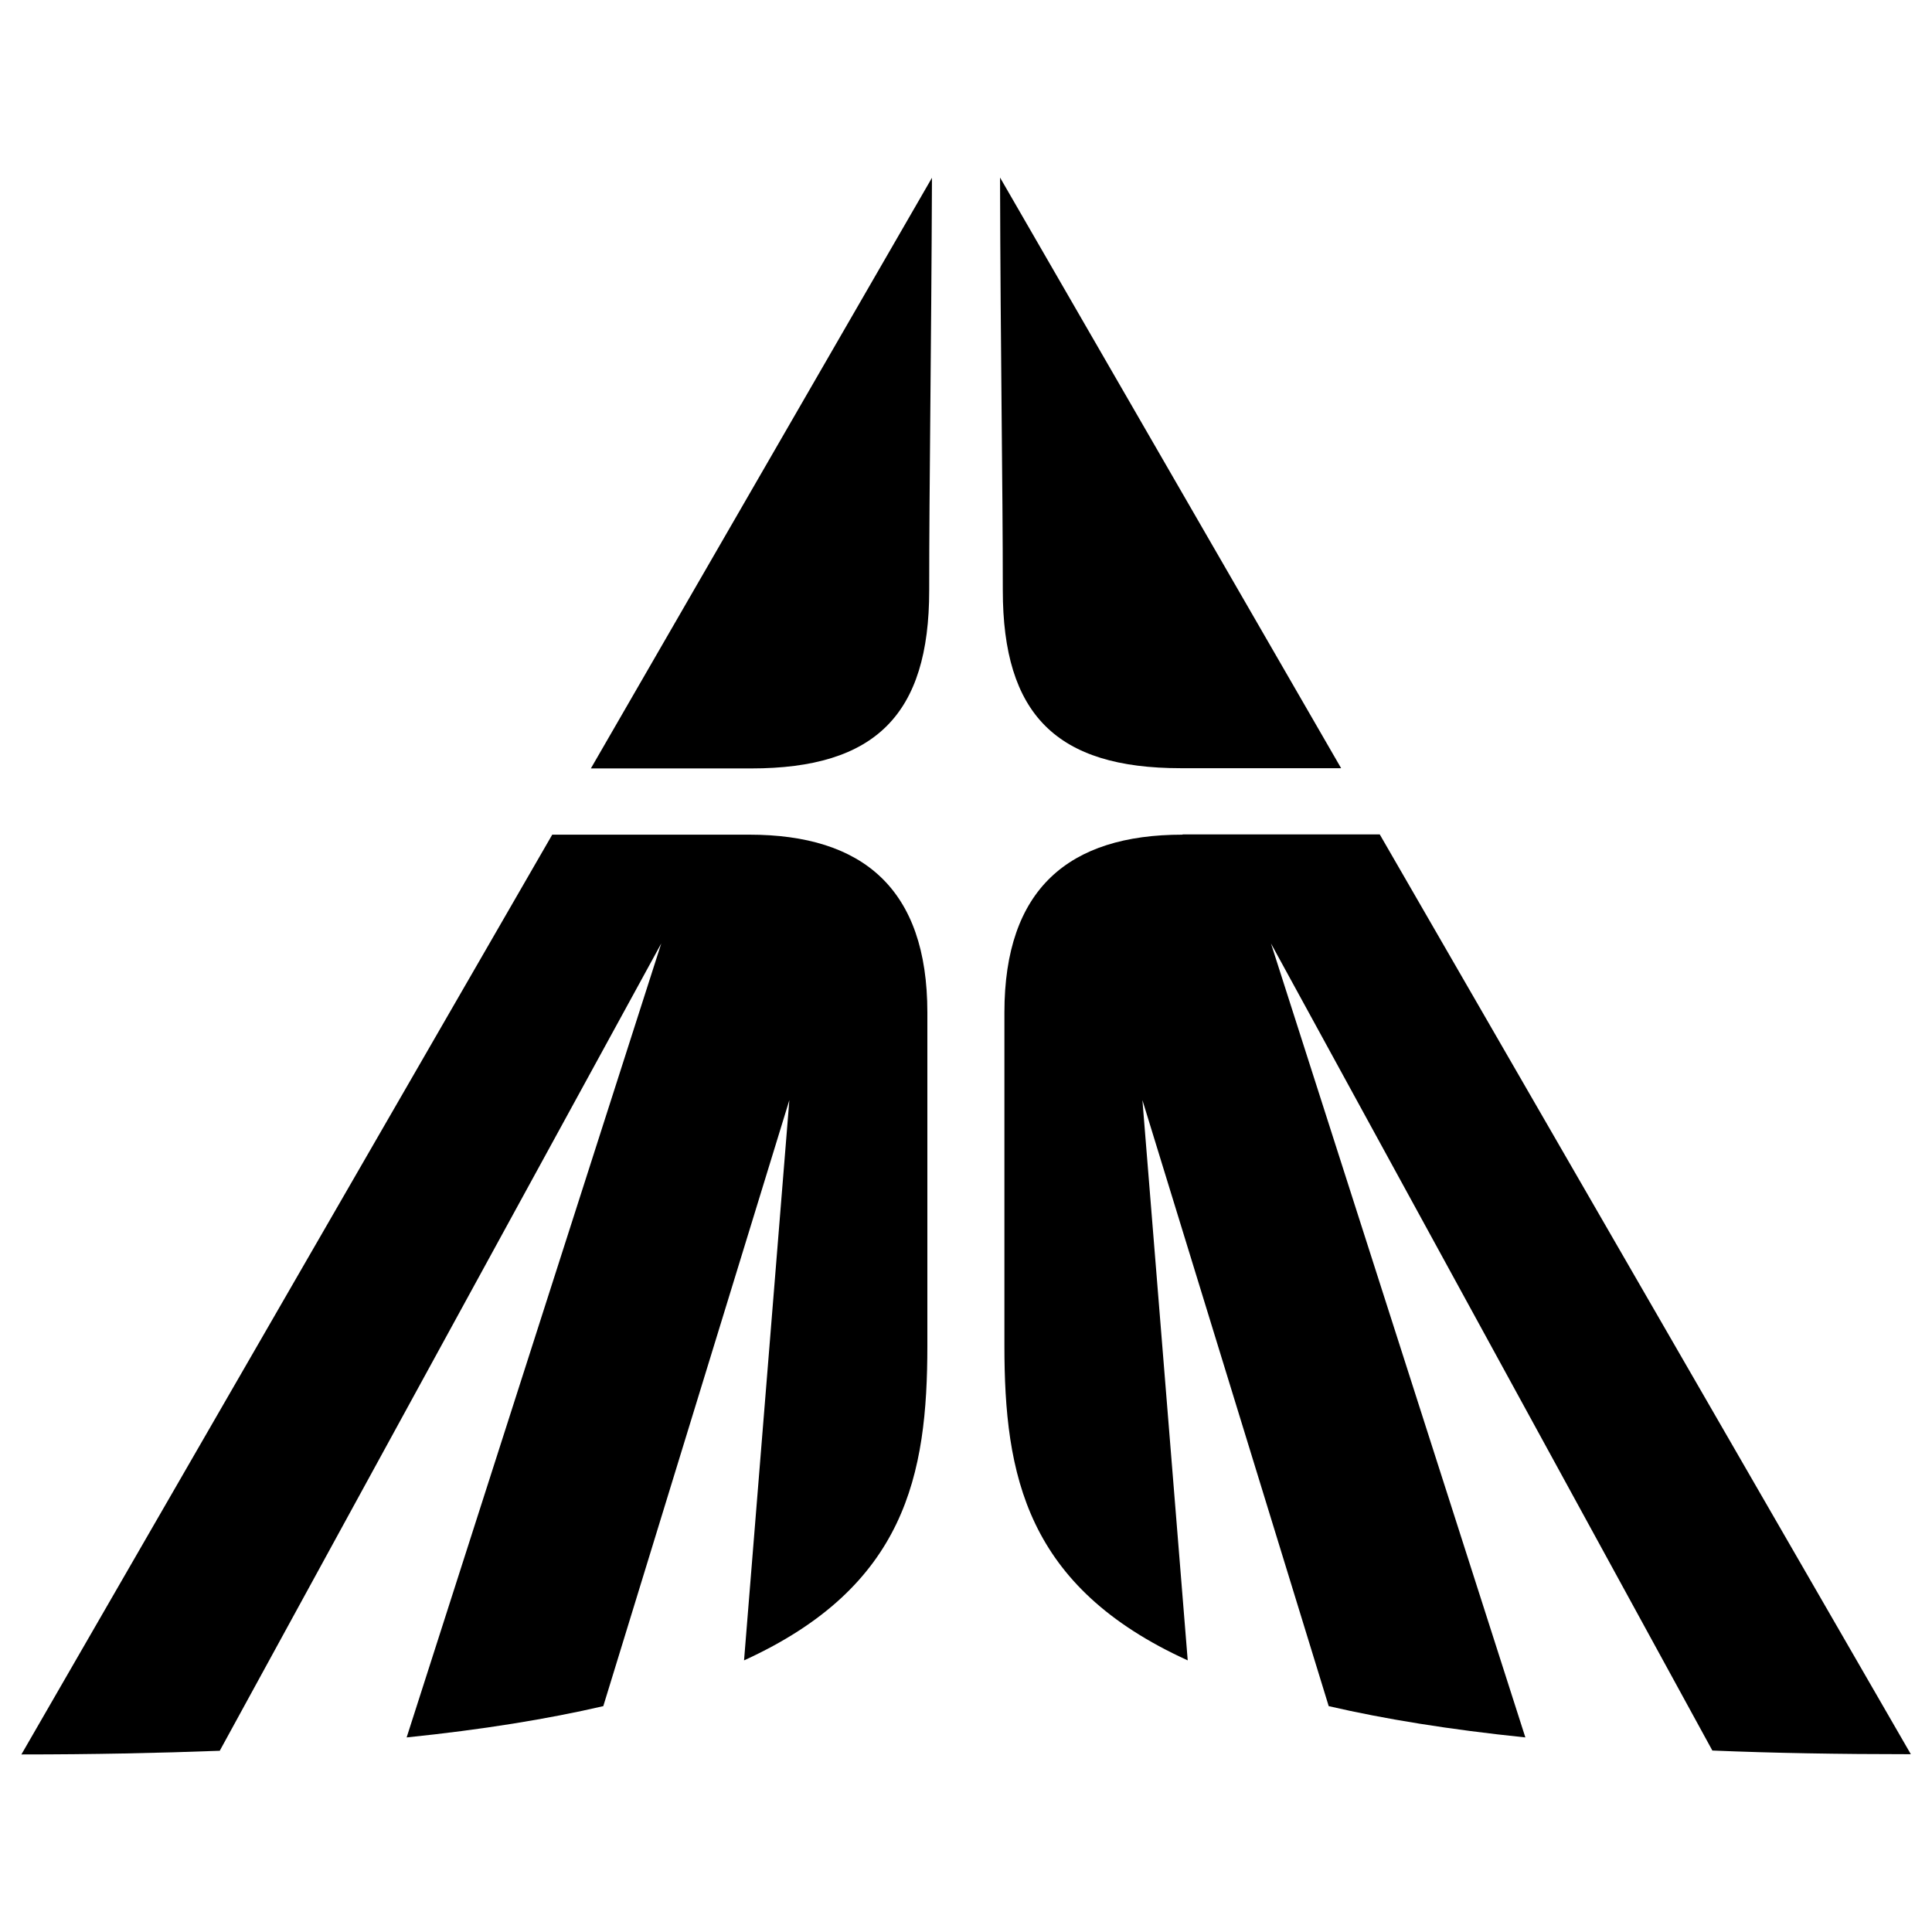
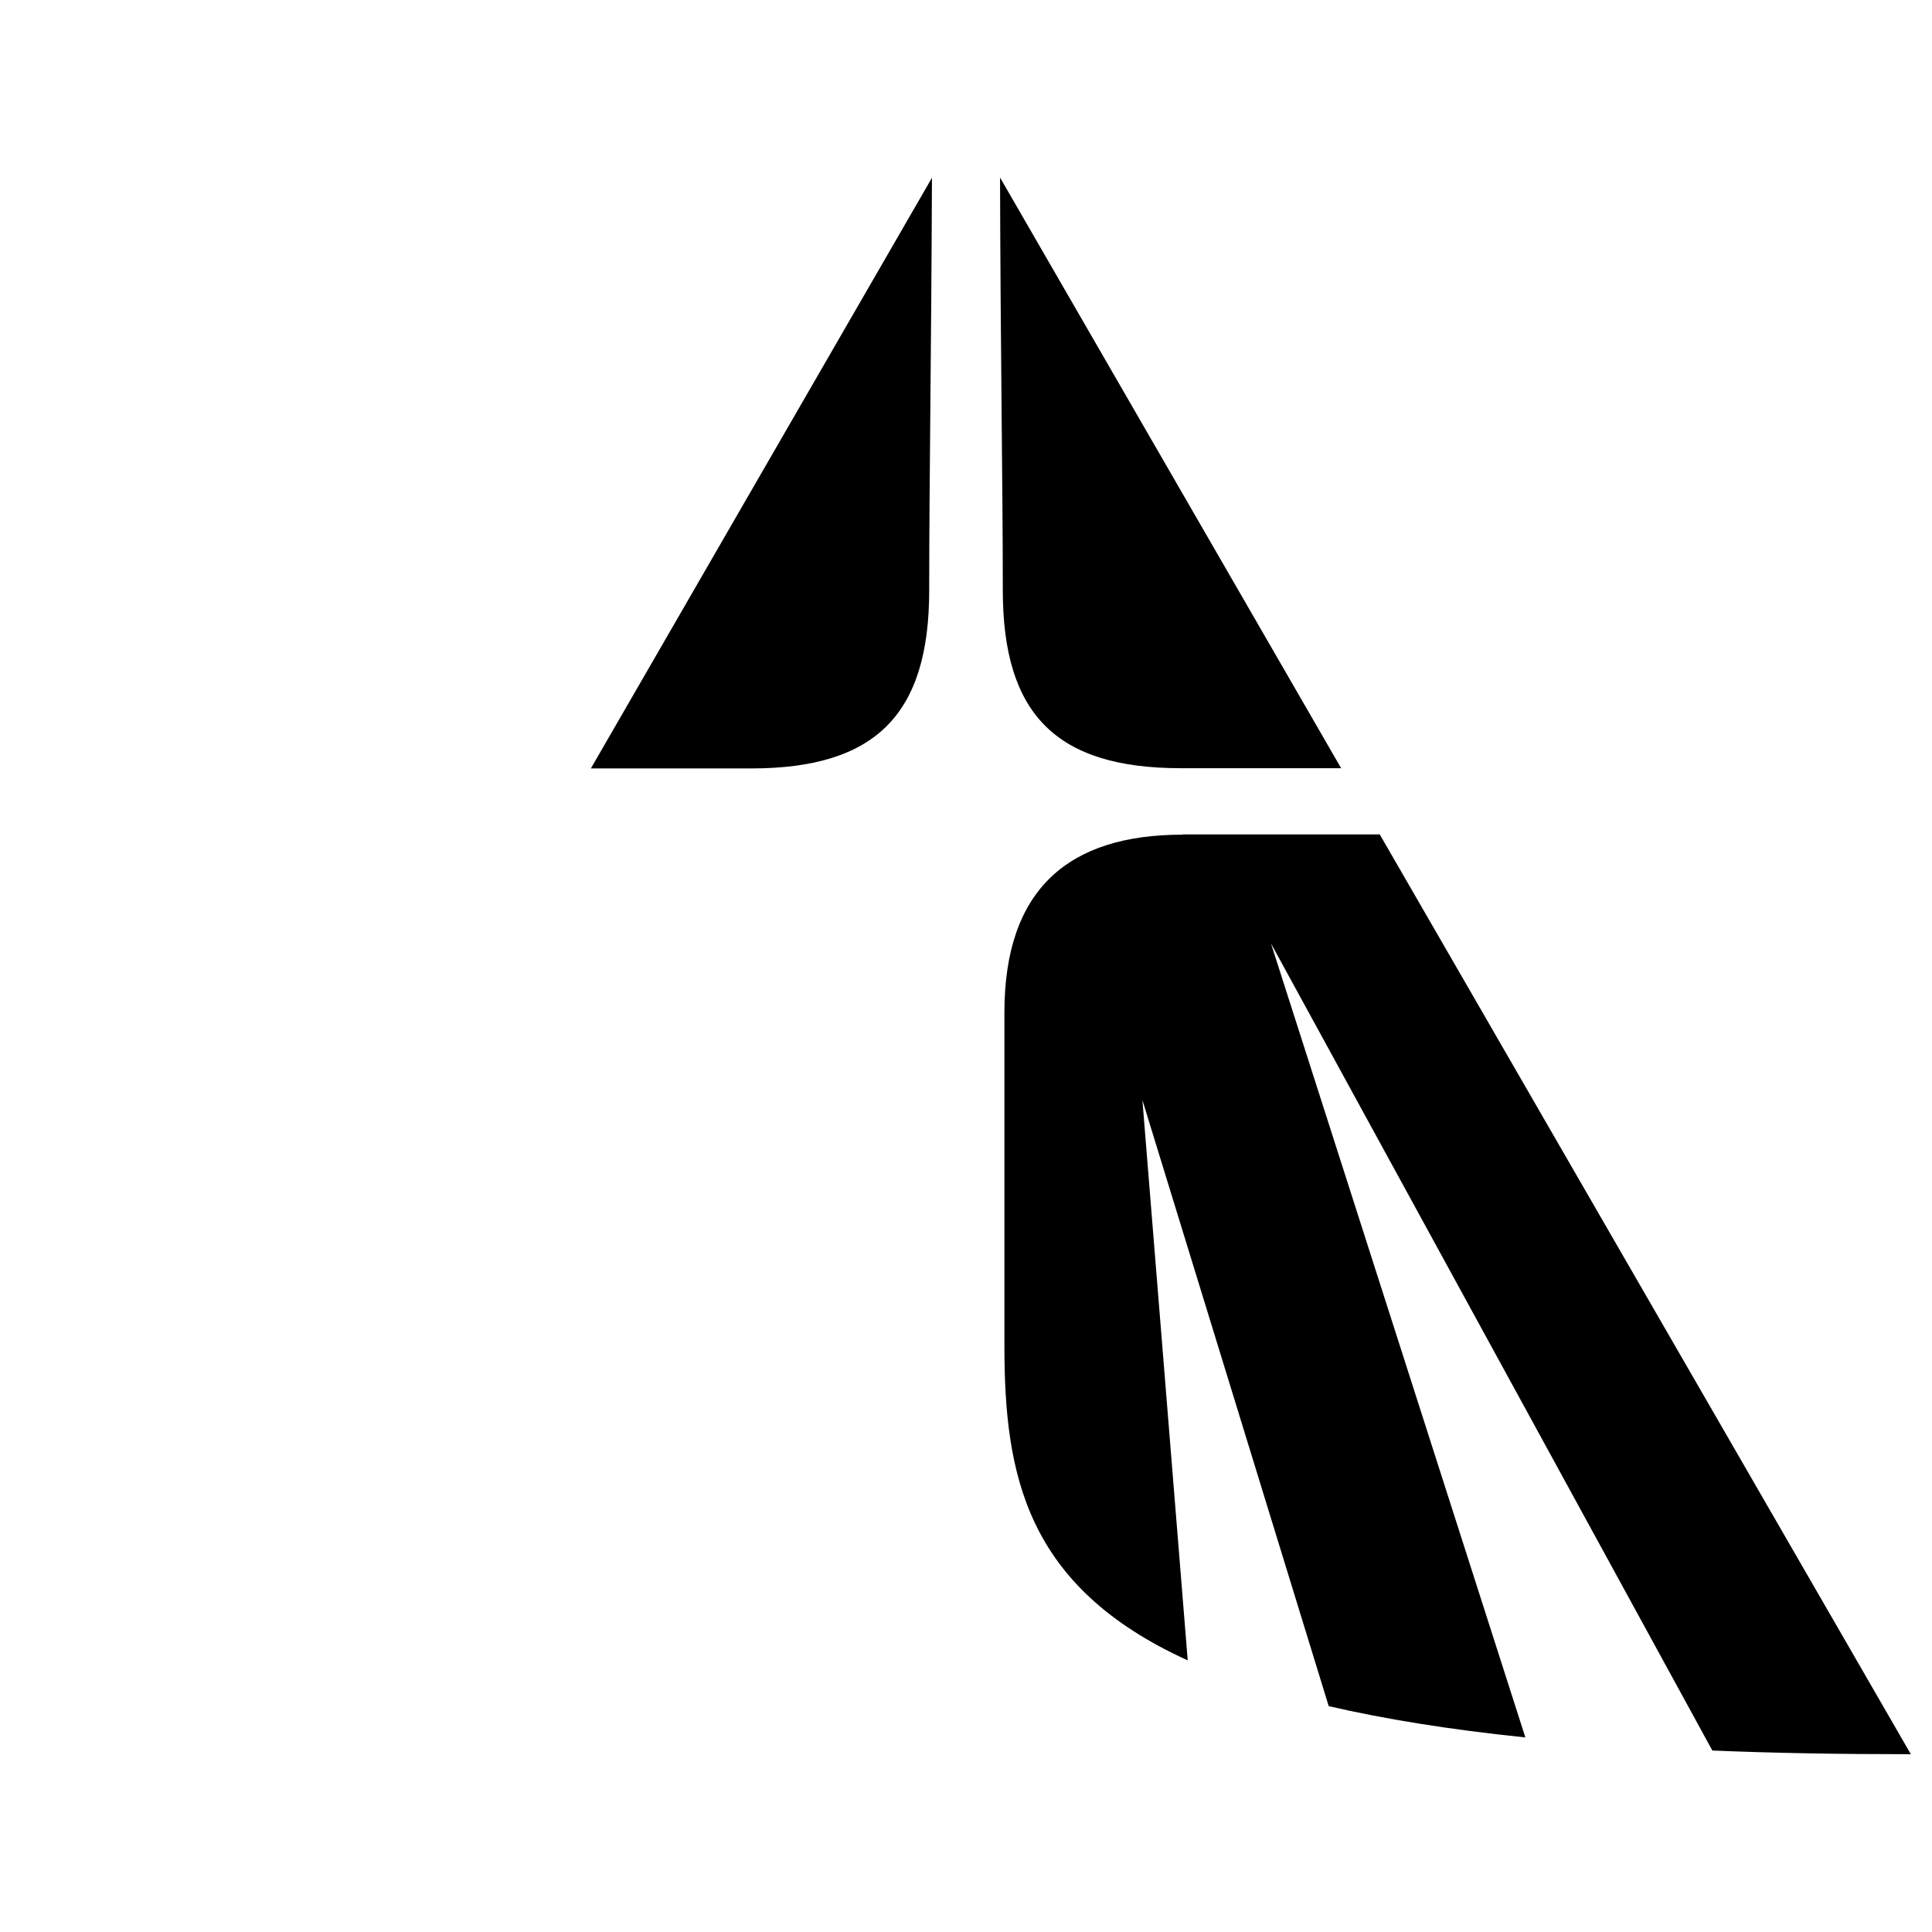
<svg xmlns="http://www.w3.org/2000/svg" width="84" height="84" viewBox="0 0 84 84">
  <style>
    #logo .brand { fill: #000000; }
    @media (prefers-color-scheme: dark) {
      #logo .brand { fill: #ffffff; }
    }
  </style>
  <g id="logo">
    <path class="brand" d="M40.4,25.67c0-4.67.09-10.18.12-17.94l-14.83,25.68h6.97c5.4,0,7.74-2.34,7.74-7.74" />
-     <path class="brand" d="M9.56,76.11l19.19-35.09-11.07,34.52c3.31-.34,6.13-.8,8.55-1.36l8.09-26.35-1.97,24.36c7.04-3.21,7.97-8.07,7.97-13.68v-14.49c0-5.37-2.8-7.73-7.74-7.73h-8.57L.93,76.28c3.11,0,5.98-.06,8.63-.16" />
    <path class="brand" d="M51.41,36.29c-4.94,0-7.74,2.36-7.74,7.73v14.49c0,5.62.93,10.48,7.97,13.68l-1.97-24.36,8.1,26.35c2.42.56,5.25,1.02,8.55,1.36l-11.06-34.52,19.19,35.09c2.64.11,5.51.16,8.63.16l-23.09-39.99h-8.57Z" />
    <path class="brand" d="M51.34,33.4h6.97l-14.83-25.68c.02,7.76.12,13.27.12,17.94,0,5.4,2.33,7.74,7.74,7.74" />
  </g>
</svg>